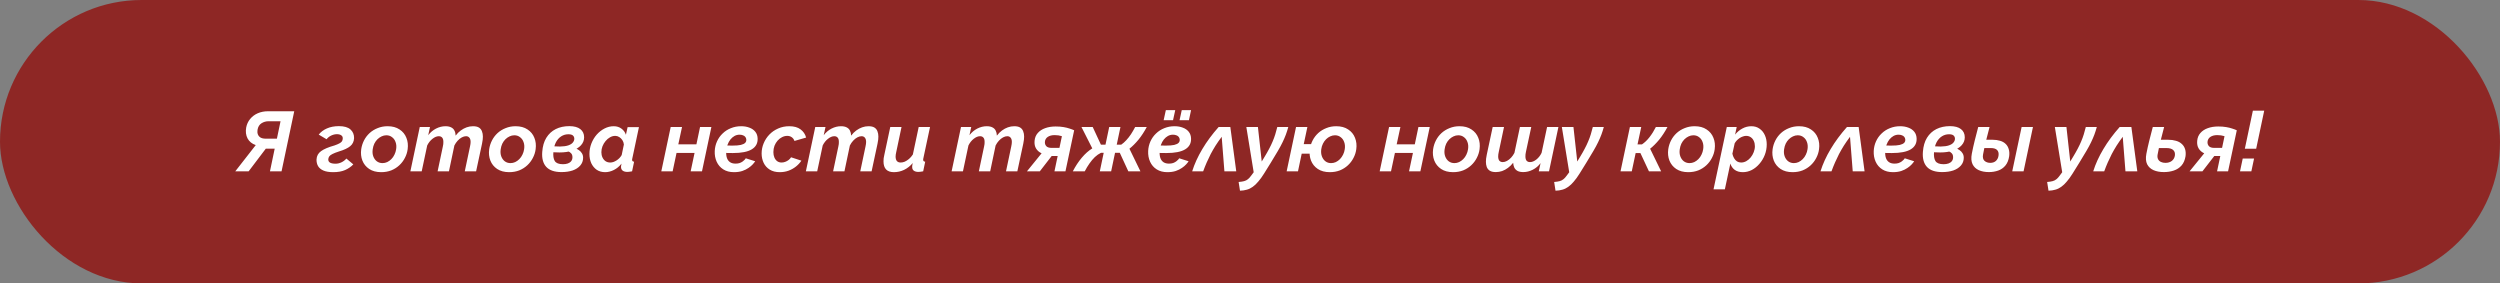
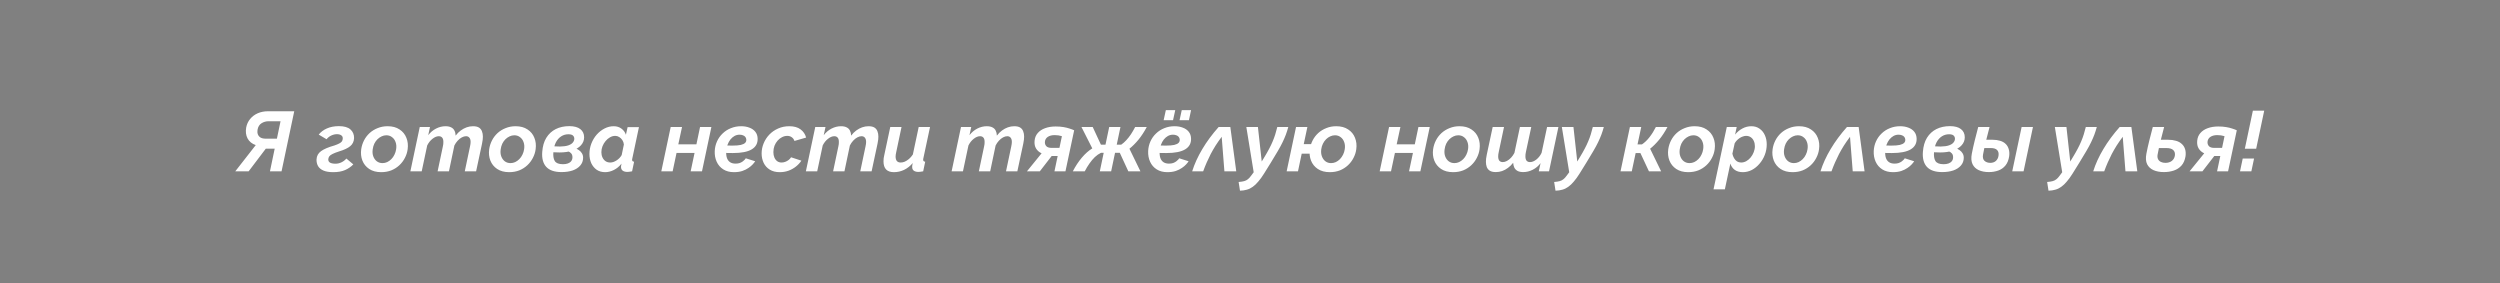
<svg xmlns="http://www.w3.org/2000/svg" width="591" height="67" viewBox="0 0 591 67" fill="none">
  <rect x="0" y="0" width="591" height="67" fill="#808080" stroke="none" />
-   <rect width="591" height="67" rx="33.5" fill="#8E2725" />
  <path d="M55.62 40.5L60.459 34.3C59.566 33.993 58.919 33.467 58.52 32.72C58.133 31.973 58.026 31.113 58.2 30.14C58.346 29.38 58.653 28.713 59.12 28.14C59.599 27.553 60.2 27.1 60.919 26.78C61.653 26.46 62.466 26.3 63.359 26.3H69.559L66.559 40.5H63.819L64.939 35.14H63.279C63.213 35.14 63.139 35.14 63.059 35.14C62.993 35.14 62.919 35.14 62.84 35.14L58.779 40.5H55.62ZM62.8 32.78H65.46L66.32 28.66H63.52C62.893 28.66 62.326 28.82 61.819 29.14C61.313 29.46 60.999 29.973 60.88 30.68C60.813 31.08 60.84 31.44 60.959 31.76C61.08 32.08 61.293 32.333 61.599 32.52C61.906 32.693 62.306 32.78 62.8 32.78ZM78.765 40.7C77.819 40.7 77.052 40.573 76.465 40.32C75.879 40.067 75.452 39.713 75.185 39.26C74.932 38.807 74.812 38.287 74.825 37.7C74.865 36.873 75.219 36.22 75.885 35.74C76.552 35.247 77.619 34.793 79.085 34.38C79.579 34.207 79.959 34.047 80.225 33.9C80.505 33.753 80.705 33.593 80.825 33.42C80.945 33.233 81.012 33.02 81.025 32.78C81.052 32.433 80.939 32.173 80.685 32C80.432 31.813 80.085 31.72 79.645 31.72C79.205 31.72 78.759 31.827 78.305 32.04C77.852 32.253 77.485 32.547 77.205 32.92L75.345 31.82C75.839 31.193 76.485 30.707 77.285 30.36C78.099 30 79.045 29.82 80.125 29.82C81.352 29.82 82.259 30.08 82.845 30.6C83.432 31.12 83.719 31.807 83.705 32.66C83.665 33.46 83.359 34.093 82.785 34.56C82.225 35.027 81.345 35.44 80.145 35.8C79.479 36.013 78.965 36.213 78.605 36.4C78.245 36.573 77.992 36.76 77.845 36.96C77.712 37.16 77.632 37.38 77.605 37.62C77.579 37.98 77.712 38.253 78.005 38.44C78.312 38.613 78.752 38.7 79.325 38.7C79.792 38.7 80.252 38.593 80.705 38.38C81.159 38.167 81.552 37.867 81.885 37.48L83.525 38.86C83.005 39.407 82.359 39.853 81.585 40.2C80.825 40.533 79.885 40.7 78.765 40.7ZM90.11 40.7C88.977 40.7 88.03 40.447 87.27 39.94C86.523 39.433 85.99 38.773 85.67 37.96C85.35 37.133 85.257 36.24 85.39 35.28C85.497 34.547 85.717 33.853 86.05 33.2C86.383 32.547 86.823 31.967 87.37 31.46C87.93 30.953 88.57 30.56 89.29 30.28C90.01 29.987 90.79 29.84 91.63 29.84C92.763 29.84 93.703 30.093 94.45 30.6C95.21 31.093 95.75 31.753 96.07 32.58C96.403 33.393 96.503 34.293 96.37 35.28C96.277 36 96.057 36.687 95.71 37.34C95.377 37.993 94.937 38.573 94.39 39.08C93.843 39.587 93.21 39.987 92.49 40.28C91.77 40.56 90.977 40.7 90.11 40.7ZM90.43 38.56C90.803 38.56 91.17 38.48 91.53 38.32C91.89 38.147 92.217 37.913 92.51 37.62C92.817 37.313 93.063 36.96 93.25 36.56C93.45 36.16 93.583 35.727 93.65 35.26C93.743 34.633 93.697 34.073 93.51 33.58C93.337 33.087 93.057 32.7 92.67 32.42C92.297 32.127 91.85 31.98 91.33 31.98C90.943 31.98 90.57 32.067 90.21 32.24C89.863 32.4 89.537 32.627 89.23 32.92C88.937 33.213 88.69 33.56 88.49 33.96C88.303 34.36 88.177 34.8 88.11 35.28C88.017 35.92 88.063 36.487 88.25 36.98C88.437 37.473 88.717 37.86 89.09 38.14C89.477 38.42 89.923 38.56 90.43 38.56ZM99.232 30.02H101.652L101.232 31.96C101.738 31.293 102.352 30.773 103.072 30.4C103.805 30.027 104.552 29.84 105.312 29.84C105.872 29.84 106.325 29.933 106.672 30.12C107.018 30.293 107.272 30.547 107.432 30.88C107.605 31.213 107.698 31.607 107.712 32.06C108.085 31.567 108.492 31.16 108.932 30.84C109.372 30.52 109.832 30.273 110.312 30.1C110.805 29.927 111.305 29.84 111.812 29.84C112.425 29.84 112.898 29.947 113.232 30.16C113.565 30.373 113.798 30.667 113.932 31.04C114.078 31.4 114.152 31.813 114.152 32.28C114.152 32.48 114.138 32.72 114.112 33C114.085 33.28 114.032 33.6 113.952 33.96L112.552 40.5H109.872L111.112 34.62C111.205 34.207 111.252 33.853 111.252 33.56C111.252 33.107 111.152 32.767 110.952 32.54C110.765 32.313 110.505 32.2 110.172 32.2C109.852 32.2 109.518 32.293 109.172 32.48C108.825 32.667 108.498 32.927 108.192 33.26C107.885 33.593 107.625 33.973 107.412 34.4L106.132 40.5H103.452L104.692 34.62C104.745 34.42 104.778 34.233 104.792 34.06C104.805 33.873 104.812 33.7 104.812 33.54C104.812 33.087 104.718 32.753 104.532 32.54C104.345 32.313 104.078 32.2 103.732 32.2C103.252 32.2 102.752 32.407 102.232 32.82C101.725 33.22 101.312 33.74 100.992 34.38L99.692 40.5H97.012L99.232 30.02ZM120.364 40.7C119.23 40.7 118.284 40.447 117.524 39.94C116.777 39.433 116.244 38.773 115.924 37.96C115.604 37.133 115.51 36.24 115.644 35.28C115.75 34.547 115.97 33.853 116.304 33.2C116.637 32.547 117.077 31.967 117.624 31.46C118.184 30.953 118.824 30.56 119.544 30.28C120.264 29.987 121.044 29.84 121.884 29.84C123.017 29.84 123.957 30.093 124.704 30.6C125.464 31.093 126.004 31.753 126.324 32.58C126.657 33.393 126.757 34.293 126.624 35.28C126.53 36 126.31 36.687 125.964 37.34C125.63 37.993 125.19 38.573 124.644 39.08C124.097 39.587 123.464 39.987 122.744 40.28C122.024 40.56 121.23 40.7 120.364 40.7ZM120.684 38.56C121.057 38.56 121.424 38.48 121.784 38.32C122.144 38.147 122.47 37.913 122.764 37.62C123.07 37.313 123.317 36.96 123.504 36.56C123.704 36.16 123.837 35.727 123.904 35.26C123.997 34.633 123.95 34.073 123.764 33.58C123.59 33.087 123.31 32.7 122.924 32.42C122.55 32.127 122.104 31.98 121.584 31.98C121.197 31.98 120.824 32.067 120.464 32.24C120.117 32.4 119.79 32.627 119.484 32.92C119.19 33.213 118.944 33.56 118.744 33.96C118.557 34.36 118.43 34.8 118.364 35.28C118.27 35.92 118.317 36.487 118.504 36.98C118.69 37.473 118.97 37.86 119.344 38.14C119.73 38.42 120.177 38.56 120.684 38.56ZM132.746 40.68C131.092 40.68 129.886 40.267 129.126 39.44C128.379 38.613 128.066 37.433 128.186 35.9C128.279 34.58 128.599 33.473 129.146 32.58C129.706 31.673 130.446 30.987 131.366 30.52C132.299 30.053 133.372 29.82 134.586 29.82C135.719 29.82 136.586 30.053 137.186 30.52C137.786 30.987 138.086 31.633 138.086 32.46C138.086 33.167 137.839 33.793 137.346 34.34C136.866 34.873 136.186 35.293 135.306 35.6C134.439 35.893 133.426 36.04 132.266 36.04C131.852 36.04 131.419 36.027 130.966 36C130.512 35.96 130.059 35.913 129.606 35.86L129.886 34.46C130.352 34.513 130.792 34.56 131.206 34.6C131.632 34.627 132.026 34.64 132.386 34.64C133.212 34.627 133.872 34.533 134.366 34.36C134.859 34.187 135.212 33.96 135.426 33.68C135.652 33.4 135.766 33.107 135.766 32.8C135.766 32.493 135.659 32.24 135.446 32.04C135.232 31.84 134.872 31.74 134.366 31.74C133.752 31.74 133.192 31.9 132.686 32.22C132.179 32.54 131.759 33.007 131.426 33.62C131.106 34.233 130.906 34.98 130.826 35.86C130.732 36.82 130.839 37.553 131.146 38.06C131.466 38.567 132.112 38.82 133.086 38.82C133.526 38.82 133.912 38.76 134.246 38.64C134.579 38.52 134.839 38.34 135.026 38.1C135.226 37.847 135.326 37.54 135.326 37.18C135.326 36.78 135.226 36.473 135.026 36.26C134.826 36.033 134.586 35.873 134.306 35.78C134.026 35.673 133.759 35.62 133.506 35.62L134.266 34.7C134.466 34.687 134.712 34.707 135.006 34.76C135.312 34.813 135.626 34.9 135.946 35.02C136.279 35.14 136.586 35.3 136.866 35.5C137.159 35.7 137.392 35.947 137.566 36.24C137.752 36.533 137.846 36.887 137.846 37.3C137.846 38.007 137.619 38.62 137.166 39.14C136.726 39.647 136.126 40.033 135.366 40.3C134.606 40.553 133.732 40.68 132.746 40.68ZM143.065 40.7C142.292 40.7 141.625 40.513 141.065 40.14C140.518 39.753 140.092 39.24 139.785 38.6C139.492 37.947 139.345 37.213 139.345 36.4C139.345 35.533 139.498 34.707 139.805 33.92C140.112 33.133 140.532 32.433 141.065 31.82C141.612 31.207 142.225 30.727 142.905 30.38C143.598 30.02 144.325 29.84 145.085 29.84C145.805 29.84 146.418 30.033 146.925 30.42C147.432 30.793 147.778 31.273 147.965 31.86L148.365 30.06H151.045L149.485 37.42C149.472 37.487 149.458 37.553 149.445 37.62C149.432 37.673 149.425 37.727 149.425 37.78C149.425 38.06 149.585 38.207 149.905 38.22L149.425 40.5C149.185 40.54 148.972 40.573 148.785 40.6C148.612 40.627 148.458 40.64 148.325 40.64C147.845 40.64 147.472 40.54 147.205 40.34C146.938 40.14 146.805 39.84 146.805 39.44C146.805 39.387 146.812 39.327 146.825 39.26C146.838 39.18 146.852 39.093 146.865 39C146.878 38.893 146.898 38.787 146.925 38.68C146.418 39.333 145.818 39.833 145.125 40.18C144.432 40.527 143.745 40.7 143.065 40.7ZM144.265 38.42C144.492 38.42 144.732 38.38 144.985 38.3C145.238 38.207 145.485 38.087 145.725 37.94C145.978 37.78 146.212 37.593 146.425 37.38C146.638 37.153 146.818 36.913 146.965 36.66L147.485 34.16C147.445 33.773 147.325 33.427 147.125 33.12C146.925 32.813 146.678 32.573 146.385 32.4C146.092 32.213 145.778 32.12 145.445 32.12C145.018 32.12 144.605 32.233 144.205 32.46C143.818 32.673 143.472 32.967 143.165 33.34C142.858 33.7 142.612 34.113 142.425 34.58C142.252 35.033 142.165 35.5 142.165 35.98C142.165 36.433 142.252 36.847 142.425 37.22C142.598 37.593 142.838 37.887 143.145 38.1C143.465 38.313 143.838 38.42 144.265 38.42ZM156.332 40.5L158.552 30.02H161.232L160.352 34.12H164.632L165.492 30.02H168.172L165.952 40.5H163.272L164.192 36.16H159.932L159.012 40.5H156.332ZM173.504 40.7C172.517 40.7 171.677 40.48 170.984 40.04C170.291 39.6 169.771 39 169.424 38.24C169.077 37.48 168.924 36.633 168.964 35.7C169.004 34.887 169.184 34.127 169.504 33.42C169.824 32.713 170.264 32.093 170.824 31.56C171.384 31.013 172.037 30.593 172.784 30.3C173.531 29.993 174.337 29.84 175.204 29.84C175.937 29.84 176.591 29.953 177.164 30.18C177.751 30.393 178.217 30.72 178.564 31.16C178.911 31.6 179.091 32.133 179.104 32.76C179.144 33.867 178.684 34.713 177.724 35.3C176.764 35.887 175.271 36.18 173.244 36.18C172.777 36.18 172.284 36.173 171.764 36.16C171.257 36.133 170.724 36.093 170.164 36.04L170.484 34.3C170.951 34.34 171.397 34.373 171.824 34.4C172.251 34.413 172.691 34.42 173.144 34.42C173.984 34.42 174.644 34.367 175.124 34.26C175.617 34.14 175.964 33.973 176.164 33.76C176.364 33.547 176.451 33.287 176.424 32.98C176.411 32.74 176.331 32.533 176.184 32.36C176.051 32.187 175.864 32.06 175.624 31.98C175.384 31.887 175.117 31.84 174.824 31.84C174.411 31.84 174.017 31.94 173.644 32.14C173.284 32.34 172.957 32.62 172.664 32.98C172.384 33.34 172.157 33.76 171.984 34.24C171.811 34.72 171.711 35.24 171.684 35.8C171.644 36.387 171.697 36.9 171.844 37.34C171.991 37.767 172.237 38.1 172.584 38.34C172.931 38.567 173.364 38.68 173.884 38.68C174.257 38.68 174.584 38.633 174.864 38.54C175.144 38.433 175.384 38.307 175.584 38.16C175.784 38.013 175.944 37.873 176.064 37.74C176.184 37.607 176.264 37.5 176.304 37.42L178.524 38.12C178.404 38.32 178.211 38.567 177.944 38.86C177.691 39.14 177.357 39.42 176.944 39.7C176.544 39.98 176.057 40.22 175.484 40.42C174.911 40.607 174.251 40.7 173.504 40.7ZM184.328 40.7C183.395 40.7 182.608 40.5 181.968 40.1C181.328 39.7 180.848 39.167 180.528 38.5C180.208 37.82 180.048 37.08 180.048 36.28C180.048 35.453 180.208 34.653 180.528 33.88C180.848 33.107 181.295 32.42 181.868 31.82C182.455 31.207 183.148 30.727 183.948 30.38C184.748 30.02 185.628 29.84 186.588 29.84C187.708 29.84 188.595 30.087 189.248 30.58C189.915 31.073 190.355 31.72 190.568 32.52L187.808 33.32C187.675 32.933 187.461 32.64 187.168 32.44C186.875 32.227 186.521 32.12 186.108 32.12C185.695 32.12 185.288 32.22 184.888 32.42C184.501 32.607 184.148 32.88 183.828 33.24C183.521 33.587 183.275 33.993 183.088 34.46C182.915 34.927 182.828 35.427 182.828 35.96C182.828 36.44 182.908 36.867 183.068 37.24C183.228 37.613 183.455 37.907 183.748 38.12C184.041 38.32 184.381 38.42 184.768 38.42C185.061 38.42 185.348 38.367 185.628 38.26C185.921 38.153 186.188 38.007 186.428 37.82C186.668 37.633 186.861 37.42 187.008 37.18L189.448 37.98C189.101 38.5 188.668 38.967 188.148 39.38C187.628 39.793 187.041 40.12 186.388 40.36C185.748 40.587 185.061 40.7 184.328 40.7ZM192.728 30.02H195.148L194.728 31.96C195.235 31.293 195.848 30.773 196.568 30.4C197.301 30.027 198.048 29.84 198.808 29.84C199.368 29.84 199.821 29.933 200.168 30.12C200.515 30.293 200.768 30.547 200.928 30.88C201.101 31.213 201.195 31.607 201.208 32.06C201.581 31.567 201.988 31.16 202.428 30.84C202.868 30.52 203.328 30.273 203.808 30.1C204.301 29.927 204.801 29.84 205.308 29.84C205.921 29.84 206.395 29.947 206.728 30.16C207.061 30.373 207.295 30.667 207.428 31.04C207.575 31.4 207.648 31.813 207.648 32.28C207.648 32.48 207.635 32.72 207.608 33C207.581 33.28 207.528 33.6 207.448 33.96L206.048 40.5H203.368L204.608 34.62C204.701 34.207 204.748 33.853 204.748 33.56C204.748 33.107 204.648 32.767 204.448 32.54C204.261 32.313 204.001 32.2 203.668 32.2C203.348 32.2 203.015 32.293 202.668 32.48C202.321 32.667 201.995 32.927 201.688 33.26C201.381 33.593 201.121 33.973 200.908 34.4L199.628 40.5H196.948L198.188 34.62C198.241 34.42 198.275 34.233 198.288 34.06C198.301 33.873 198.308 33.7 198.308 33.54C198.308 33.087 198.215 32.753 198.028 32.54C197.841 32.313 197.575 32.2 197.228 32.2C196.748 32.2 196.248 32.407 195.728 32.82C195.221 33.22 194.808 33.74 194.488 34.38L193.188 40.5H190.508L192.728 30.02ZM211.32 40.7C209.68 40.7 208.86 39.847 208.86 38.14C208.86 37.9 208.873 37.653 208.9 37.4C208.94 37.147 208.993 36.873 209.06 36.58L210.46 30.02H213.12L211.86 36C211.767 36.387 211.72 36.72 211.72 37C211.72 37.947 212.12 38.42 212.92 38.42C213.24 38.42 213.56 38.353 213.88 38.22C214.213 38.073 214.547 37.86 214.88 37.58C215.213 37.3 215.52 36.947 215.8 36.52L217.18 30.02H219.86L218.28 37.42C218.267 37.487 218.253 37.553 218.24 37.62C218.24 37.673 218.24 37.727 218.24 37.78C218.24 38.06 218.4 38.207 218.72 38.22L218.24 40.5C218 40.54 217.787 40.573 217.6 40.6C217.427 40.627 217.267 40.64 217.12 40.64C216.667 40.64 216.307 40.547 216.04 40.36C215.773 40.173 215.64 39.887 215.64 39.5C215.64 39.433 215.64 39.36 215.64 39.28C215.653 39.2 215.667 39.1 215.68 38.98C215.707 38.847 215.74 38.7 215.78 38.54C215.18 39.247 214.493 39.787 213.72 40.16C212.96 40.52 212.16 40.7 211.32 40.7ZM227.181 30.02H229.601L229.181 31.96C229.688 31.293 230.301 30.773 231.021 30.4C231.754 30.027 232.501 29.84 233.261 29.84C233.821 29.84 234.274 29.933 234.621 30.12C234.968 30.293 235.221 30.547 235.381 30.88C235.554 31.213 235.648 31.607 235.661 32.06C236.034 31.567 236.441 31.16 236.881 30.84C237.321 30.52 237.781 30.273 238.261 30.1C238.754 29.927 239.254 29.84 239.761 29.84C240.374 29.84 240.848 29.947 241.181 30.16C241.514 30.373 241.748 30.667 241.881 31.04C242.028 31.4 242.101 31.813 242.101 32.28C242.101 32.48 242.088 32.72 242.061 33C242.034 33.28 241.981 33.6 241.901 33.96L240.501 40.5H237.821L239.061 34.62C239.154 34.207 239.201 33.853 239.201 33.56C239.201 33.107 239.101 32.767 238.901 32.54C238.714 32.313 238.454 32.2 238.121 32.2C237.801 32.2 237.468 32.293 237.121 32.48C236.774 32.667 236.448 32.927 236.141 33.26C235.834 33.593 235.574 33.973 235.361 34.4L234.081 40.5H231.401L232.641 34.62C232.694 34.42 232.728 34.233 232.741 34.06C232.754 33.873 232.761 33.7 232.761 33.54C232.761 33.087 232.668 32.753 232.481 32.54C232.294 32.313 232.028 32.2 231.681 32.2C231.201 32.2 230.701 32.407 230.181 32.82C229.674 33.22 229.261 33.74 228.941 34.38L227.641 40.5H224.961L227.181 30.02ZM242.773 40.5L246.233 36.24C245.673 35.987 245.24 35.613 244.933 35.12C244.626 34.627 244.506 34.013 244.573 33.28C244.64 32.547 244.893 31.933 245.333 31.44C245.773 30.933 246.353 30.553 247.073 30.3C247.793 30.033 248.62 29.9 249.553 29.9C250.246 29.9 250.866 29.947 251.413 30.04C251.973 30.133 252.46 30.253 252.873 30.4C253.3 30.533 253.653 30.667 253.933 30.8L251.873 40.5H249.273L250.033 36.88H248.613L245.813 40.5H242.773ZM248.613 34.96H250.453L251.033 32.2C251.033 32.2 250.96 32.18 250.813 32.14C250.666 32.087 250.46 32.04 250.193 32C249.94 31.96 249.646 31.94 249.313 31.94C248.66 31.94 248.12 32.08 247.693 32.36C247.28 32.64 247.053 33.033 247.013 33.54C246.986 33.94 247.1 34.28 247.353 34.56C247.606 34.827 248.026 34.96 248.613 34.96ZM253.616 40.5C254.243 39.287 254.949 38.213 255.736 37.28C256.523 36.347 257.349 35.613 258.216 35.08L255.656 30.02H258.316L260.256 34.2H261.336L262.216 30.02H264.876L263.996 34.2H265.056C265.483 33.907 265.883 33.553 266.256 33.14C266.643 32.727 267.009 32.26 267.356 31.74C267.703 31.207 268.036 30.633 268.356 30.02H271.096C270.496 31.153 269.843 32.153 269.136 33.02C268.429 33.873 267.716 34.587 266.996 35.16L269.596 40.5H266.736L264.716 36.12H263.596L262.676 40.5H259.996L260.916 36.12H260.276C259.756 36.373 259.269 36.713 258.816 37.14C258.376 37.567 257.956 38.067 257.556 38.64C257.156 39.2 256.783 39.82 256.436 40.5H253.616ZM275.965 40.7C274.978 40.7 274.138 40.48 273.445 40.04C272.752 39.6 272.232 39 271.885 38.24C271.538 37.48 271.385 36.633 271.425 35.7C271.465 34.887 271.645 34.127 271.965 33.42C272.285 32.713 272.725 32.093 273.285 31.56C273.845 31.013 274.498 30.593 275.245 30.3C275.992 29.993 276.798 29.84 277.665 29.84C278.398 29.84 279.052 29.953 279.625 30.18C280.212 30.393 280.678 30.72 281.025 31.16C281.372 31.6 281.552 32.133 281.565 32.76C281.605 33.867 281.145 34.713 280.185 35.3C279.225 35.887 277.732 36.18 275.705 36.18C275.238 36.18 274.745 36.173 274.225 36.16C273.718 36.133 273.185 36.093 272.625 36.04L272.945 34.3C273.412 34.34 273.858 34.373 274.285 34.4C274.712 34.413 275.152 34.42 275.605 34.42C276.445 34.42 277.105 34.367 277.585 34.26C278.078 34.14 278.425 33.973 278.625 33.76C278.825 33.547 278.912 33.287 278.885 32.98C278.872 32.74 278.792 32.533 278.645 32.36C278.512 32.187 278.325 32.06 278.085 31.98C277.845 31.887 277.578 31.84 277.285 31.84C276.872 31.84 276.478 31.94 276.105 32.14C275.745 32.34 275.418 32.62 275.125 32.98C274.845 33.34 274.618 33.76 274.445 34.24C274.272 34.72 274.172 35.24 274.145 35.8C274.105 36.387 274.158 36.9 274.305 37.34C274.452 37.767 274.698 38.1 275.045 38.34C275.392 38.567 275.825 38.68 276.345 38.68C276.718 38.68 277.045 38.633 277.325 38.54C277.605 38.433 277.845 38.307 278.045 38.16C278.245 38.013 278.405 37.873 278.525 37.74C278.645 37.607 278.725 37.5 278.765 37.42L280.985 38.12C280.865 38.32 280.672 38.567 280.405 38.86C280.152 39.14 279.818 39.42 279.405 39.7C279.005 39.98 278.518 40.22 277.945 40.42C277.372 40.607 276.712 40.7 275.965 40.7ZM275.085 28.42L275.605 26.04H277.825L277.305 28.42H275.085ZM278.845 28.42L279.365 26.04H281.565L281.065 28.42H278.845ZM281.829 40.5C282.376 38.753 283.176 37 284.229 35.24C285.282 33.467 286.569 31.727 288.089 30.02H290.849L292.249 40.5H289.449L288.809 32.34C288.262 33.073 287.776 33.773 287.349 34.44C286.936 35.107 286.556 35.767 286.209 36.42C285.876 37.073 285.562 37.733 285.269 38.4C284.976 39.067 284.696 39.767 284.429 40.5H281.829ZM292.813 43.02C293.347 42.98 293.78 42.913 294.113 42.82C294.46 42.727 294.76 42.573 295.013 42.36C295.267 42.16 295.527 41.873 295.793 41.5L296.373 40.72L294.633 30.02H297.373L298.273 38.18L298.953 37.06C299.367 36.38 299.727 35.747 300.033 35.16C300.353 34.56 300.627 33.987 300.853 33.44C301.093 32.88 301.3 32.32 301.473 31.76C301.647 31.2 301.807 30.62 301.953 30.02H304.553C304.38 30.66 304.187 31.267 303.973 31.84C303.76 32.4 303.507 32.987 303.213 33.6C302.92 34.213 302.547 34.907 302.093 35.68C301.653 36.453 301.1 37.373 300.433 38.44L298.833 41.02C298.367 41.767 297.913 42.393 297.473 42.9C297.047 43.42 296.607 43.84 296.153 44.16C295.713 44.48 295.247 44.707 294.753 44.84C294.26 44.987 293.72 45.067 293.133 45.08L292.813 43.02ZM304.164 40.5L306.384 30.02H309.064L308.204 34.08H310.804L310.284 36.32H307.724L306.844 40.5H304.164ZM314.364 40.7C313.231 40.7 312.284 40.447 311.524 39.94C310.777 39.433 310.244 38.773 309.924 37.96C309.604 37.133 309.511 36.24 309.644 35.28C309.751 34.547 309.971 33.853 310.304 33.2C310.637 32.547 311.077 31.967 311.624 31.46C312.184 30.953 312.824 30.56 313.544 30.28C314.264 29.987 315.044 29.84 315.884 29.84C317.017 29.84 317.957 30.093 318.704 30.6C319.464 31.093 320.004 31.753 320.324 32.58C320.657 33.407 320.757 34.307 320.624 35.28C320.531 36 320.311 36.687 319.964 37.34C319.631 37.993 319.191 38.573 318.644 39.08C318.097 39.587 317.464 39.987 316.744 40.28C316.024 40.56 315.231 40.7 314.364 40.7ZM314.664 38.56C315.051 38.56 315.424 38.48 315.784 38.32C316.144 38.147 316.471 37.913 316.764 37.62C317.057 37.313 317.304 36.96 317.504 36.56C317.704 36.16 317.837 35.727 317.904 35.26C317.997 34.633 317.951 34.073 317.764 33.58C317.591 33.087 317.311 32.7 316.924 32.42C316.551 32.127 316.104 31.98 315.584 31.98C315.197 31.98 314.824 32.067 314.464 32.24C314.104 32.4 313.777 32.627 313.484 32.92C313.191 33.213 312.944 33.56 312.744 33.96C312.544 34.36 312.411 34.8 312.344 35.28C312.264 35.92 312.317 36.487 312.504 36.98C312.691 37.473 312.971 37.86 313.344 38.14C313.717 38.42 314.157 38.56 314.664 38.56ZM326.156 40.5L328.376 30.02H331.056L330.176 34.12H334.456L335.316 30.02H337.996L335.776 40.5H333.096L334.016 36.16H329.756L328.836 40.5H326.156ZM343.508 40.7C342.375 40.7 341.428 40.447 340.668 39.94C339.922 39.433 339.388 38.773 339.068 37.96C338.748 37.133 338.655 36.24 338.788 35.28C338.895 34.547 339.115 33.853 339.448 33.2C339.782 32.547 340.222 31.967 340.768 31.46C341.328 30.953 341.968 30.56 342.688 30.28C343.408 29.987 344.188 29.84 345.028 29.84C346.162 29.84 347.102 30.093 347.848 30.6C348.608 31.093 349.148 31.753 349.468 32.58C349.802 33.393 349.902 34.293 349.768 35.28C349.675 36 349.455 36.687 349.108 37.34C348.775 37.993 348.335 38.573 347.788 39.08C347.242 39.587 346.608 39.987 345.888 40.28C345.168 40.56 344.375 40.7 343.508 40.7ZM343.828 38.56C344.202 38.56 344.568 38.48 344.928 38.32C345.288 38.147 345.615 37.913 345.908 37.62C346.215 37.313 346.462 36.96 346.648 36.56C346.848 36.16 346.982 35.727 347.048 35.26C347.142 34.633 347.095 34.073 346.908 33.58C346.735 33.087 346.455 32.7 346.068 32.42C345.695 32.127 345.248 31.98 344.728 31.98C344.342 31.98 343.968 32.067 343.608 32.24C343.262 32.4 342.935 32.627 342.628 32.92C342.335 33.213 342.088 33.56 341.888 33.96C341.702 34.36 341.575 34.8 341.508 35.28C341.415 35.92 341.462 36.487 341.648 36.98C341.835 37.473 342.115 37.86 342.488 38.14C342.875 38.42 343.322 38.56 343.828 38.56ZM366.19 40.5H363.77L364.19 38.56C363.697 39.227 363.084 39.747 362.35 40.12C361.617 40.493 360.87 40.68 360.11 40.68C359.564 40.68 359.117 40.593 358.77 40.42C358.424 40.233 358.164 39.973 357.99 39.64C357.83 39.293 357.737 38.907 357.71 38.48C357.35 38.947 356.944 39.347 356.49 39.68C356.05 40.013 355.584 40.267 355.09 40.44C354.61 40.6 354.117 40.68 353.61 40.68C353.01 40.68 352.537 40.573 352.19 40.36C351.857 40.147 351.617 39.853 351.47 39.48C351.337 39.107 351.27 38.693 351.27 38.24C351.27 38.04 351.284 37.8 351.31 37.52C351.337 37.24 351.39 36.927 351.47 36.58L352.87 30.02H355.55L354.31 35.9C354.217 36.3 354.17 36.653 354.17 36.96C354.17 37.427 354.264 37.773 354.45 38C354.65 38.213 354.917 38.32 355.25 38.32C355.584 38.32 355.917 38.227 356.25 38.04C356.597 37.853 356.924 37.593 357.23 37.26C357.537 36.927 357.797 36.553 358.01 36.14L359.31 30.02H361.99L360.73 35.9C360.69 36.113 360.657 36.307 360.63 36.48C360.617 36.653 360.61 36.82 360.61 36.98C360.61 37.433 360.704 37.773 360.89 38C361.09 38.213 361.357 38.32 361.69 38.32C362.17 38.32 362.67 38.12 363.19 37.72C363.71 37.307 364.124 36.78 364.43 36.14L365.73 30.02H368.41L366.19 40.5ZM367.403 43.02C367.937 42.98 368.37 42.913 368.703 42.82C369.05 42.727 369.35 42.573 369.603 42.36C369.857 42.16 370.117 41.873 370.383 41.5L370.963 40.72L369.223 30.02H371.963L372.863 38.18L373.543 37.06C373.957 36.38 374.317 35.747 374.623 35.16C374.943 34.56 375.217 33.987 375.443 33.44C375.683 32.88 375.89 32.32 376.063 31.76C376.237 31.2 376.397 30.62 376.543 30.02H379.143C378.97 30.66 378.777 31.267 378.563 31.84C378.35 32.4 378.097 32.987 377.803 33.6C377.51 34.213 377.137 34.907 376.683 35.68C376.243 36.453 375.69 37.373 375.023 38.44L373.423 41.02C372.957 41.767 372.503 42.393 372.063 42.9C371.637 43.42 371.197 43.84 370.743 44.16C370.303 44.48 369.837 44.707 369.343 44.84C368.85 44.987 368.31 45.067 367.723 45.08L367.403 43.02ZM383.09 40.5L385.31 30.02H387.99L387.11 34.14H388.15C388.79 33.713 389.39 33.14 389.95 32.42C390.51 31.7 391.01 30.9 391.45 30.02H394.19C393.59 31.153 392.936 32.153 392.23 33.02C391.523 33.873 390.81 34.587 390.09 35.16L392.69 40.5H389.81L387.79 36.18H386.67L385.75 40.5H383.09ZM399.094 40.7C397.961 40.7 397.014 40.447 396.254 39.94C395.508 39.433 394.974 38.773 394.654 37.96C394.334 37.133 394.241 36.24 394.374 35.28C394.481 34.547 394.701 33.853 395.034 33.2C395.368 32.547 395.808 31.967 396.354 31.46C396.914 30.953 397.554 30.56 398.274 30.28C398.994 29.987 399.774 29.84 400.614 29.84C401.748 29.84 402.688 30.093 403.434 30.6C404.194 31.093 404.734 31.753 405.054 32.58C405.388 33.393 405.488 34.293 405.354 35.28C405.261 36 405.041 36.687 404.694 37.34C404.361 37.993 403.921 38.573 403.374 39.08C402.828 39.587 402.194 39.987 401.474 40.28C400.754 40.56 399.961 40.7 399.094 40.7ZM399.414 38.56C399.788 38.56 400.154 38.48 400.514 38.32C400.874 38.147 401.201 37.913 401.494 37.62C401.801 37.313 402.048 36.96 402.234 36.56C402.434 36.16 402.568 35.727 402.634 35.26C402.728 34.633 402.681 34.073 402.494 33.58C402.321 33.087 402.041 32.7 401.654 32.42C401.281 32.127 400.834 31.98 400.314 31.98C399.928 31.98 399.554 32.067 399.194 32.24C398.848 32.4 398.521 32.627 398.214 32.92C397.921 33.213 397.674 33.56 397.474 33.96C397.288 34.36 397.161 34.8 397.094 35.28C397.001 35.92 397.048 36.487 397.234 36.98C397.421 37.473 397.701 37.86 398.074 38.14C398.461 38.42 398.908 38.56 399.414 38.56ZM408.216 30.02H410.556L410.176 31.82C410.67 31.207 411.243 30.727 411.896 30.38C412.563 30.02 413.27 29.84 414.016 29.84C414.776 29.84 415.423 30.033 415.956 30.42C416.503 30.793 416.923 31.307 417.216 31.96C417.51 32.613 417.656 33.34 417.656 34.14C417.656 34.993 417.503 35.82 417.196 36.62C416.89 37.407 416.47 38.107 415.936 38.72C415.416 39.333 414.816 39.82 414.136 40.18C413.456 40.527 412.743 40.7 411.996 40.7C411.236 40.7 410.603 40.52 410.096 40.16C409.59 39.787 409.243 39.287 409.056 38.66L407.756 44.76H405.076L408.216 30.02ZM411.596 38.42C412.023 38.42 412.43 38.313 412.816 38.1C413.216 37.873 413.563 37.58 413.856 37.22C414.163 36.847 414.403 36.433 414.576 35.98C414.763 35.513 414.856 35.047 414.856 34.58C414.856 34.113 414.77 33.693 414.596 33.32C414.436 32.947 414.196 32.653 413.876 32.44C413.57 32.227 413.203 32.12 412.776 32.12C412.536 32.12 412.29 32.167 412.036 32.26C411.783 32.34 411.53 32.46 411.276 32.62C411.036 32.78 410.81 32.967 410.596 33.18C410.396 33.393 410.223 33.627 410.076 33.88L409.536 36.34C409.616 36.727 409.75 37.08 409.936 37.4C410.123 37.72 410.356 37.973 410.636 38.16C410.93 38.333 411.25 38.42 411.596 38.42ZM423.762 40.7C422.629 40.7 421.682 40.447 420.922 39.94C420.176 39.433 419.642 38.773 419.322 37.96C419.002 37.133 418.909 36.24 419.042 35.28C419.149 34.547 419.369 33.853 419.702 33.2C420.036 32.547 420.476 31.967 421.022 31.46C421.582 30.953 422.222 30.56 422.942 30.28C423.662 29.987 424.442 29.84 425.282 29.84C426.416 29.84 427.356 30.093 428.102 30.6C428.862 31.093 429.402 31.753 429.722 32.58C430.056 33.393 430.156 34.293 430.022 35.28C429.929 36 429.709 36.687 429.362 37.34C429.029 37.993 428.589 38.573 428.042 39.08C427.496 39.587 426.862 39.987 426.142 40.28C425.422 40.56 424.629 40.7 423.762 40.7ZM424.082 38.56C424.456 38.56 424.822 38.48 425.182 38.32C425.542 38.147 425.869 37.913 426.162 37.62C426.469 37.313 426.716 36.96 426.902 36.56C427.102 36.16 427.236 35.727 427.302 35.26C427.396 34.633 427.349 34.073 427.162 33.58C426.989 33.087 426.709 32.7 426.322 32.42C425.949 32.127 425.502 31.98 424.982 31.98C424.596 31.98 424.222 32.067 423.862 32.24C423.516 32.4 423.189 32.627 422.882 32.92C422.589 33.213 422.342 33.56 422.142 33.96C421.956 34.36 421.829 34.8 421.762 35.28C421.669 35.92 421.716 36.487 421.902 36.98C422.089 37.473 422.369 37.86 422.742 38.14C423.129 38.42 423.576 38.56 424.082 38.56ZM430.364 40.5C430.911 38.753 431.711 37 432.764 35.24C433.817 33.467 435.104 31.727 436.624 30.02H439.384L440.784 40.5H437.984L437.344 32.34C436.797 33.073 436.311 33.773 435.884 34.44C435.471 35.107 435.091 35.767 434.744 36.42C434.411 37.073 434.097 37.733 433.804 38.4C433.511 39.067 433.231 39.767 432.964 40.5H430.364ZM447.489 40.7C446.502 40.7 445.662 40.48 444.969 40.04C444.275 39.6 443.755 39 443.409 38.24C443.062 37.48 442.909 36.633 442.949 35.7C442.989 34.887 443.169 34.127 443.489 33.42C443.809 32.713 444.249 32.093 444.809 31.56C445.369 31.013 446.022 30.593 446.769 30.3C447.515 29.993 448.322 29.84 449.189 29.84C449.922 29.84 450.575 29.953 451.149 30.18C451.735 30.393 452.202 30.72 452.549 31.16C452.895 31.6 453.075 32.133 453.089 32.76C453.129 33.867 452.669 34.713 451.709 35.3C450.749 35.887 449.255 36.18 447.229 36.18C446.762 36.18 446.269 36.173 445.749 36.16C445.242 36.133 444.709 36.093 444.149 36.04L444.469 34.3C444.935 34.34 445.382 34.373 445.809 34.4C446.235 34.413 446.675 34.42 447.129 34.42C447.969 34.42 448.629 34.367 449.109 34.26C449.602 34.14 449.949 33.973 450.149 33.76C450.349 33.547 450.435 33.287 450.409 32.98C450.395 32.74 450.315 32.533 450.169 32.36C450.035 32.187 449.849 32.06 449.609 31.98C449.369 31.887 449.102 31.84 448.809 31.84C448.395 31.84 448.002 31.94 447.629 32.14C447.269 32.34 446.942 32.62 446.649 32.98C446.369 33.34 446.142 33.76 445.969 34.24C445.795 34.72 445.695 35.24 445.669 35.8C445.629 36.387 445.682 36.9 445.829 37.34C445.975 37.767 446.222 38.1 446.569 38.34C446.915 38.567 447.349 38.68 447.869 38.68C448.242 38.68 448.569 38.633 448.849 38.54C449.129 38.433 449.369 38.307 449.569 38.16C449.769 38.013 449.929 37.873 450.049 37.74C450.169 37.607 450.249 37.5 450.289 37.42L452.509 38.12C452.389 38.32 452.195 38.567 451.929 38.86C451.675 39.14 451.342 39.42 450.929 39.7C450.529 39.98 450.042 40.22 449.469 40.42C448.895 40.607 448.235 40.7 447.489 40.7ZM459.132 40.68C457.479 40.68 456.272 40.267 455.512 39.44C454.766 38.613 454.452 37.433 454.572 35.9C454.666 34.58 454.986 33.473 455.532 32.58C456.092 31.673 456.832 30.987 457.752 30.52C458.686 30.053 459.759 29.82 460.972 29.82C462.106 29.82 462.972 30.053 463.572 30.52C464.172 30.987 464.472 31.633 464.472 32.46C464.472 33.167 464.226 33.793 463.732 34.34C463.252 34.873 462.572 35.293 461.692 35.6C460.826 35.893 459.812 36.04 458.652 36.04C458.239 36.04 457.806 36.027 457.352 36C456.899 35.96 456.446 35.913 455.992 35.86L456.272 34.46C456.739 34.513 457.179 34.56 457.592 34.6C458.019 34.627 458.412 34.64 458.772 34.64C459.599 34.627 460.259 34.533 460.752 34.36C461.246 34.187 461.599 33.96 461.812 33.68C462.039 33.4 462.152 33.107 462.152 32.8C462.152 32.493 462.046 32.24 461.832 32.04C461.619 31.84 461.259 31.74 460.752 31.74C460.139 31.74 459.579 31.9 459.072 32.22C458.566 32.54 458.146 33.007 457.812 33.62C457.492 34.233 457.292 34.98 457.212 35.86C457.119 36.82 457.226 37.553 457.532 38.06C457.852 38.567 458.499 38.82 459.472 38.82C459.912 38.82 460.299 38.76 460.632 38.64C460.966 38.52 461.226 38.34 461.412 38.1C461.612 37.847 461.712 37.54 461.712 37.18C461.712 36.78 461.612 36.473 461.412 36.26C461.212 36.033 460.972 35.873 460.692 35.78C460.412 35.673 460.146 35.62 459.892 35.62L460.652 34.7C460.852 34.687 461.099 34.707 461.392 34.76C461.699 34.813 462.012 34.9 462.332 35.02C462.666 35.14 462.972 35.3 463.252 35.5C463.546 35.7 463.779 35.947 463.952 36.24C464.139 36.533 464.232 36.887 464.232 37.3C464.232 38.007 464.006 38.62 463.552 39.14C463.112 39.647 462.512 40.033 461.752 40.3C460.992 40.553 460.119 40.68 459.132 40.68ZM470.172 40.68C469.252 40.68 468.452 40.527 467.772 40.22C467.105 39.913 466.618 39.447 466.312 38.82C466.005 38.18 465.945 37.36 466.132 36.36C466.332 35.32 466.565 34.267 466.832 33.2C467.098 32.133 467.372 31.073 467.652 30.02H470.332C470.052 31.1 469.772 32.187 469.492 33.28C469.225 34.36 468.992 35.44 468.792 36.52C468.672 37.187 468.785 37.687 469.132 38.02C469.492 38.34 469.952 38.5 470.512 38.5C471.045 38.5 471.485 38.347 471.832 38.04C472.178 37.72 472.385 37.3 472.452 36.78C472.532 36.233 472.425 35.8 472.132 35.48C471.838 35.16 471.332 35 470.612 35H468.192L468.512 33.04H471.092C471.718 33.04 472.292 33.12 472.812 33.28C473.332 33.427 473.765 33.667 474.112 34C474.458 34.32 474.705 34.727 474.852 35.22C475.012 35.7 475.052 36.267 474.972 36.92C474.838 37.84 474.538 38.58 474.072 39.14C473.618 39.687 473.052 40.08 472.372 40.32C471.692 40.56 470.958 40.68 470.172 40.68ZM477.912 30.02H480.592L478.372 40.5H475.692L477.912 30.02ZM483.946 43.02C484.48 42.98 484.913 42.913 485.246 42.82C485.593 42.727 485.893 42.573 486.146 42.36C486.4 42.16 486.66 41.873 486.926 41.5L487.506 40.72L485.766 30.02H488.506L489.406 38.18L490.086 37.06C490.5 36.38 490.86 35.747 491.166 35.16C491.486 34.56 491.76 33.987 491.986 33.44C492.226 32.88 492.433 32.32 492.606 31.76C492.78 31.2 492.94 30.62 493.086 30.02H495.686C495.513 30.66 495.32 31.267 495.106 31.84C494.893 32.4 494.64 32.987 494.346 33.6C494.053 34.213 493.68 34.907 493.226 35.68C492.786 36.453 492.233 37.373 491.566 38.44L489.966 41.02C489.5 41.767 489.046 42.393 488.606 42.9C488.18 43.42 487.74 43.84 487.286 44.16C486.846 44.48 486.38 44.707 485.886 44.84C485.393 44.987 484.853 45.067 484.266 45.08L483.946 43.02ZM494.837 40.5C495.383 38.753 496.183 37 497.237 35.24C498.29 33.467 499.577 31.727 501.097 30.02H503.857L505.257 40.5H502.457L501.817 32.34C501.27 33.073 500.783 33.773 500.357 34.44C499.943 35.107 499.563 35.767 499.217 36.42C498.883 37.073 498.57 37.733 498.277 38.4C497.983 39.067 497.703 39.767 497.437 40.5H494.837ZM511.541 40.68C510.595 40.68 509.775 40.527 509.081 40.22C508.401 39.913 507.901 39.447 507.581 38.82C507.275 38.18 507.215 37.36 507.401 36.36C507.601 35.32 507.835 34.267 508.101 33.2C508.368 32.133 508.641 31.073 508.921 30.02H511.601C511.321 31.1 511.041 32.187 510.761 33.28C510.495 34.36 510.261 35.44 510.061 36.52C509.981 36.96 510.015 37.327 510.161 37.62C510.308 37.913 510.535 38.133 510.841 38.28C511.148 38.427 511.501 38.5 511.901 38.5C512.515 38.5 513.021 38.347 513.421 38.04C513.821 37.72 514.061 37.3 514.141 36.78C514.221 36.233 514.095 35.8 513.761 35.48C513.441 35.16 512.888 35 512.101 35H509.461L509.781 33.04H512.581C513.248 33.04 513.848 33.12 514.381 33.28C514.928 33.427 515.381 33.667 515.741 34C516.115 34.32 516.381 34.727 516.541 35.22C516.701 35.7 516.741 36.267 516.661 36.92C516.515 37.84 516.195 38.58 515.701 39.14C515.208 39.687 514.601 40.08 513.881 40.32C513.161 40.56 512.381 40.68 511.541 40.68ZM517.617 40.5L521.077 36.24C520.517 35.987 520.083 35.613 519.777 35.12C519.47 34.627 519.35 34.013 519.417 33.28C519.483 32.547 519.737 31.933 520.177 31.44C520.617 30.933 521.197 30.553 521.917 30.3C522.637 30.033 523.463 29.9 524.397 29.9C525.09 29.9 525.71 29.947 526.257 30.04C526.817 30.133 527.303 30.253 527.717 30.4C528.143 30.533 528.497 30.667 528.777 30.8L526.717 40.5H524.117L524.877 36.88H523.457L520.657 40.5H517.617ZM523.457 34.96H525.297L525.877 32.2C525.877 32.2 525.803 32.18 525.657 32.14C525.51 32.087 525.303 32.04 525.037 32C524.783 31.96 524.49 31.94 524.157 31.94C523.503 31.94 522.963 32.08 522.537 32.36C522.123 32.64 521.897 33.033 521.857 33.54C521.83 33.94 521.943 34.28 522.197 34.56C522.45 34.827 522.87 34.96 523.457 34.96ZM530.68 35.16L532.58 26.16H535.26L533.36 35.16H530.68ZM529.54 40.5L530.18 37.48H532.86L532.22 40.5H529.54Z" fill="white" />
</svg>